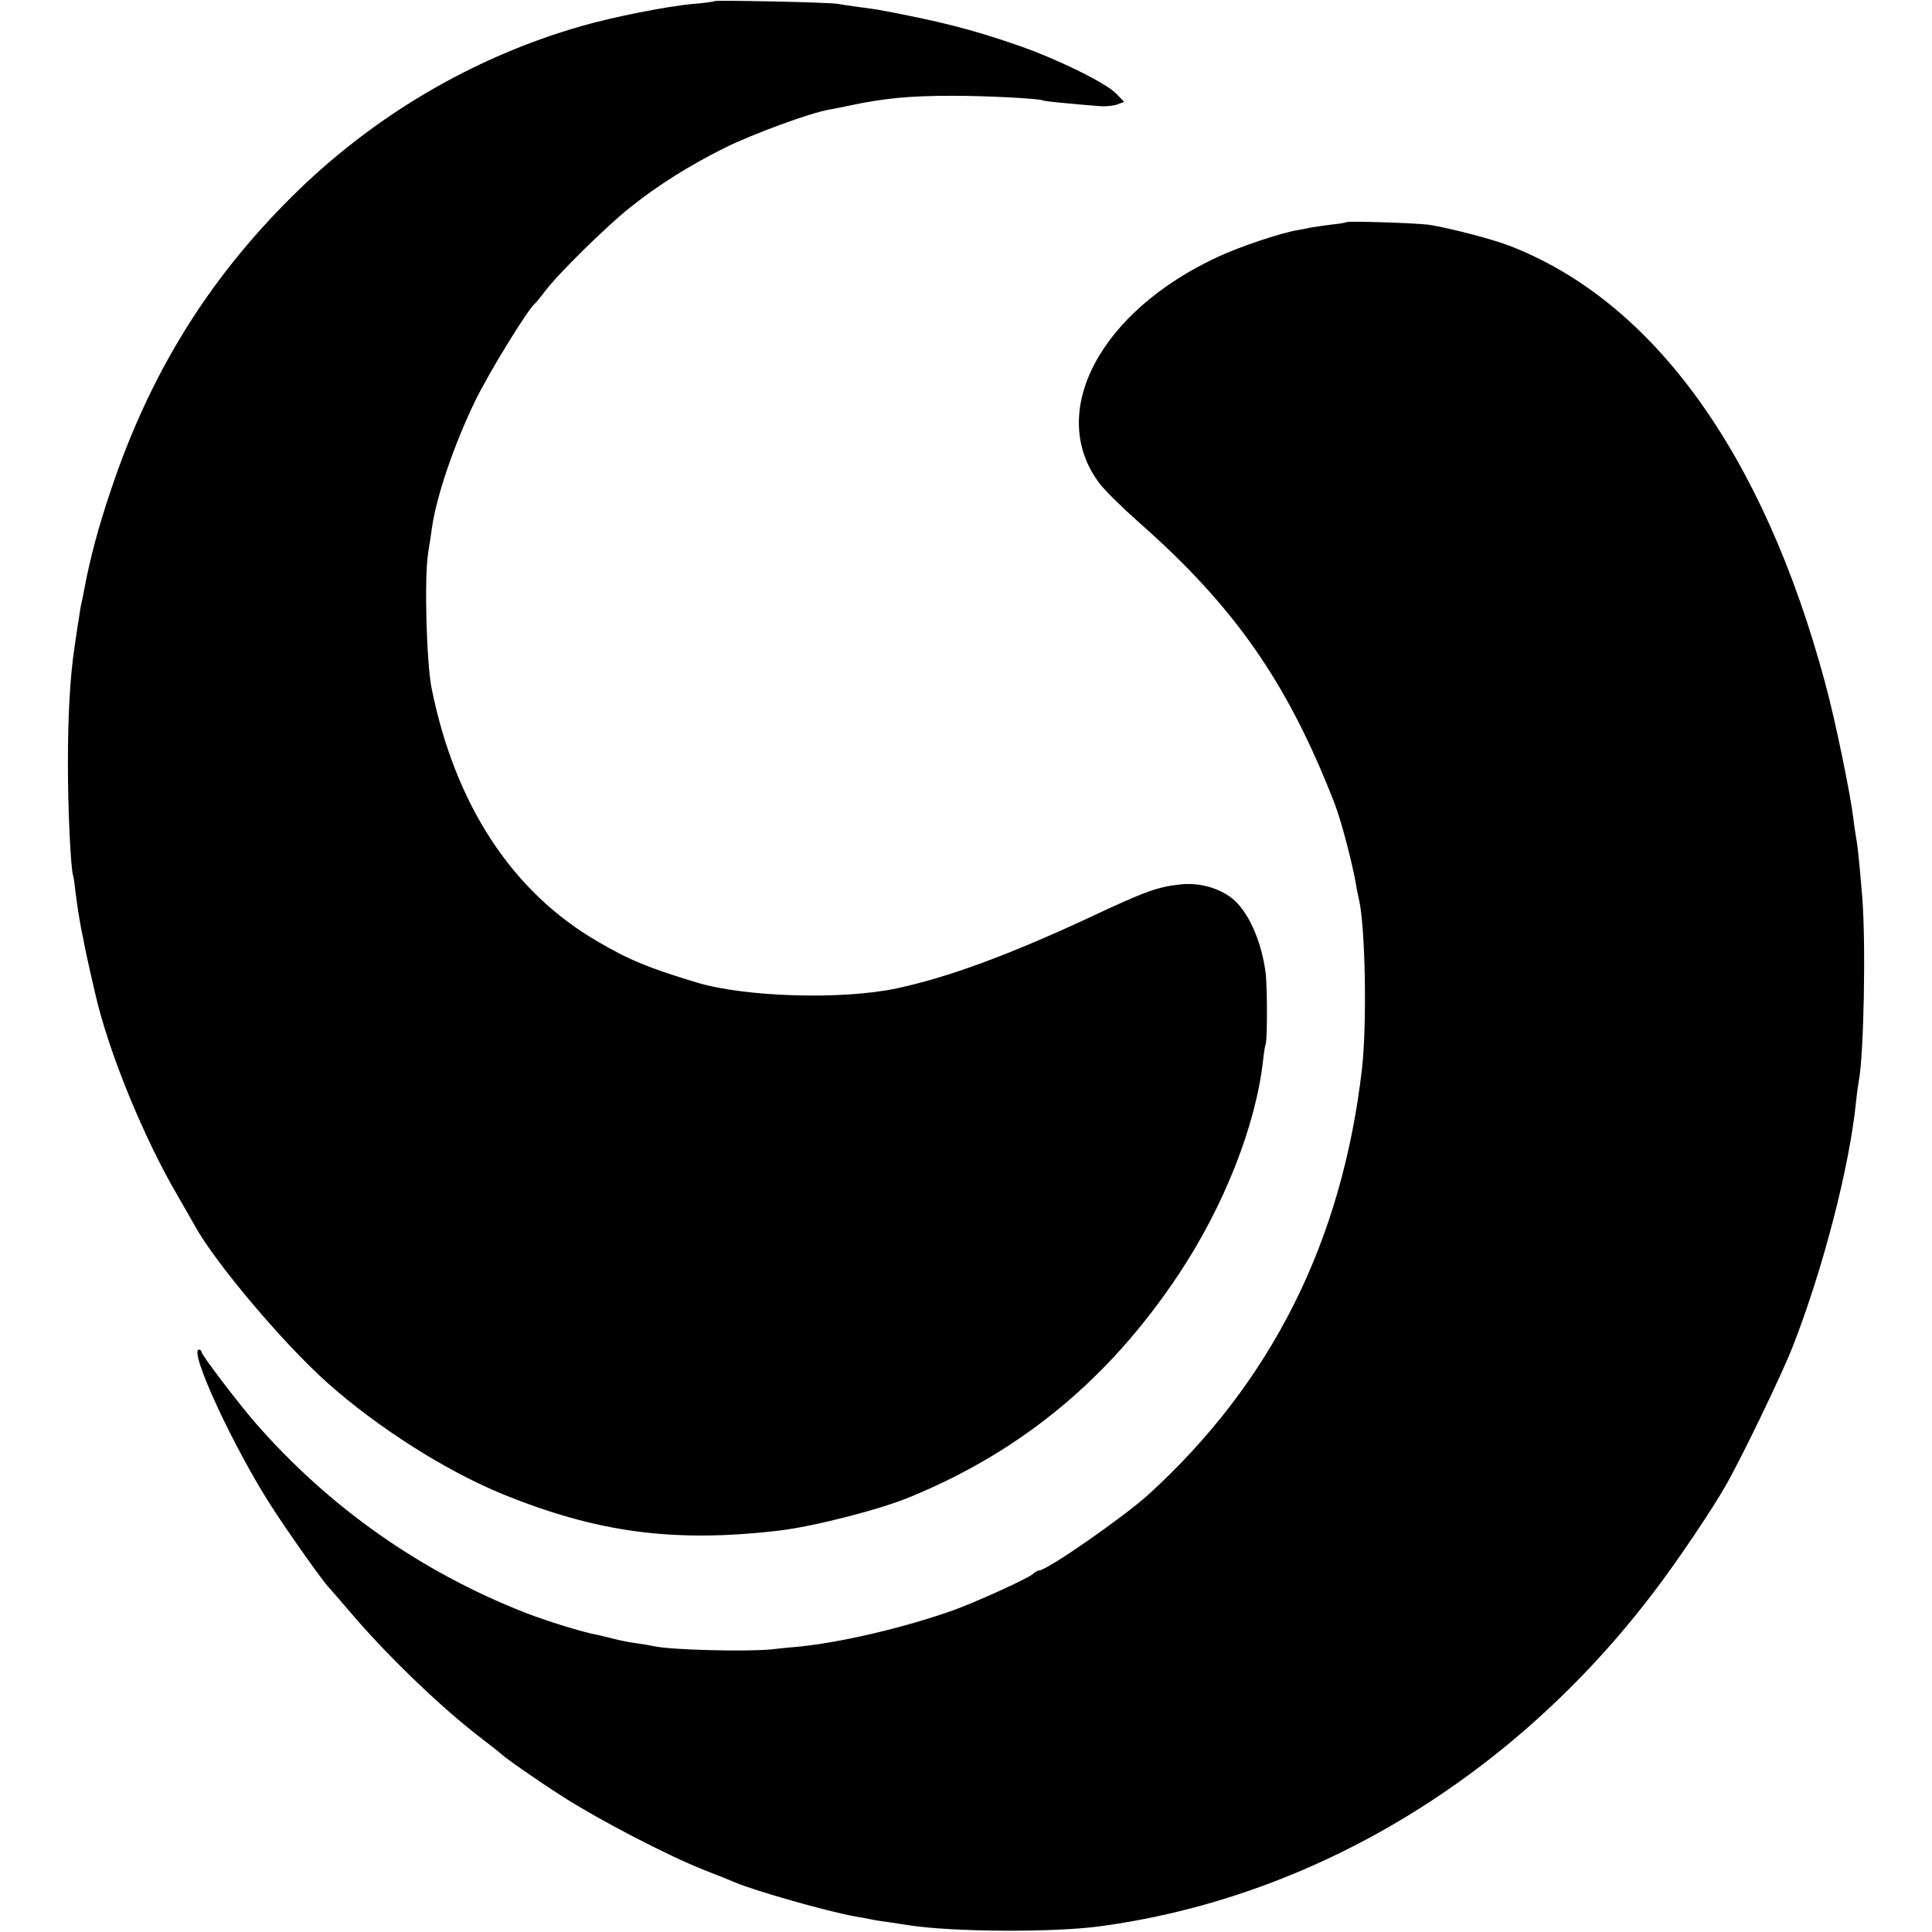
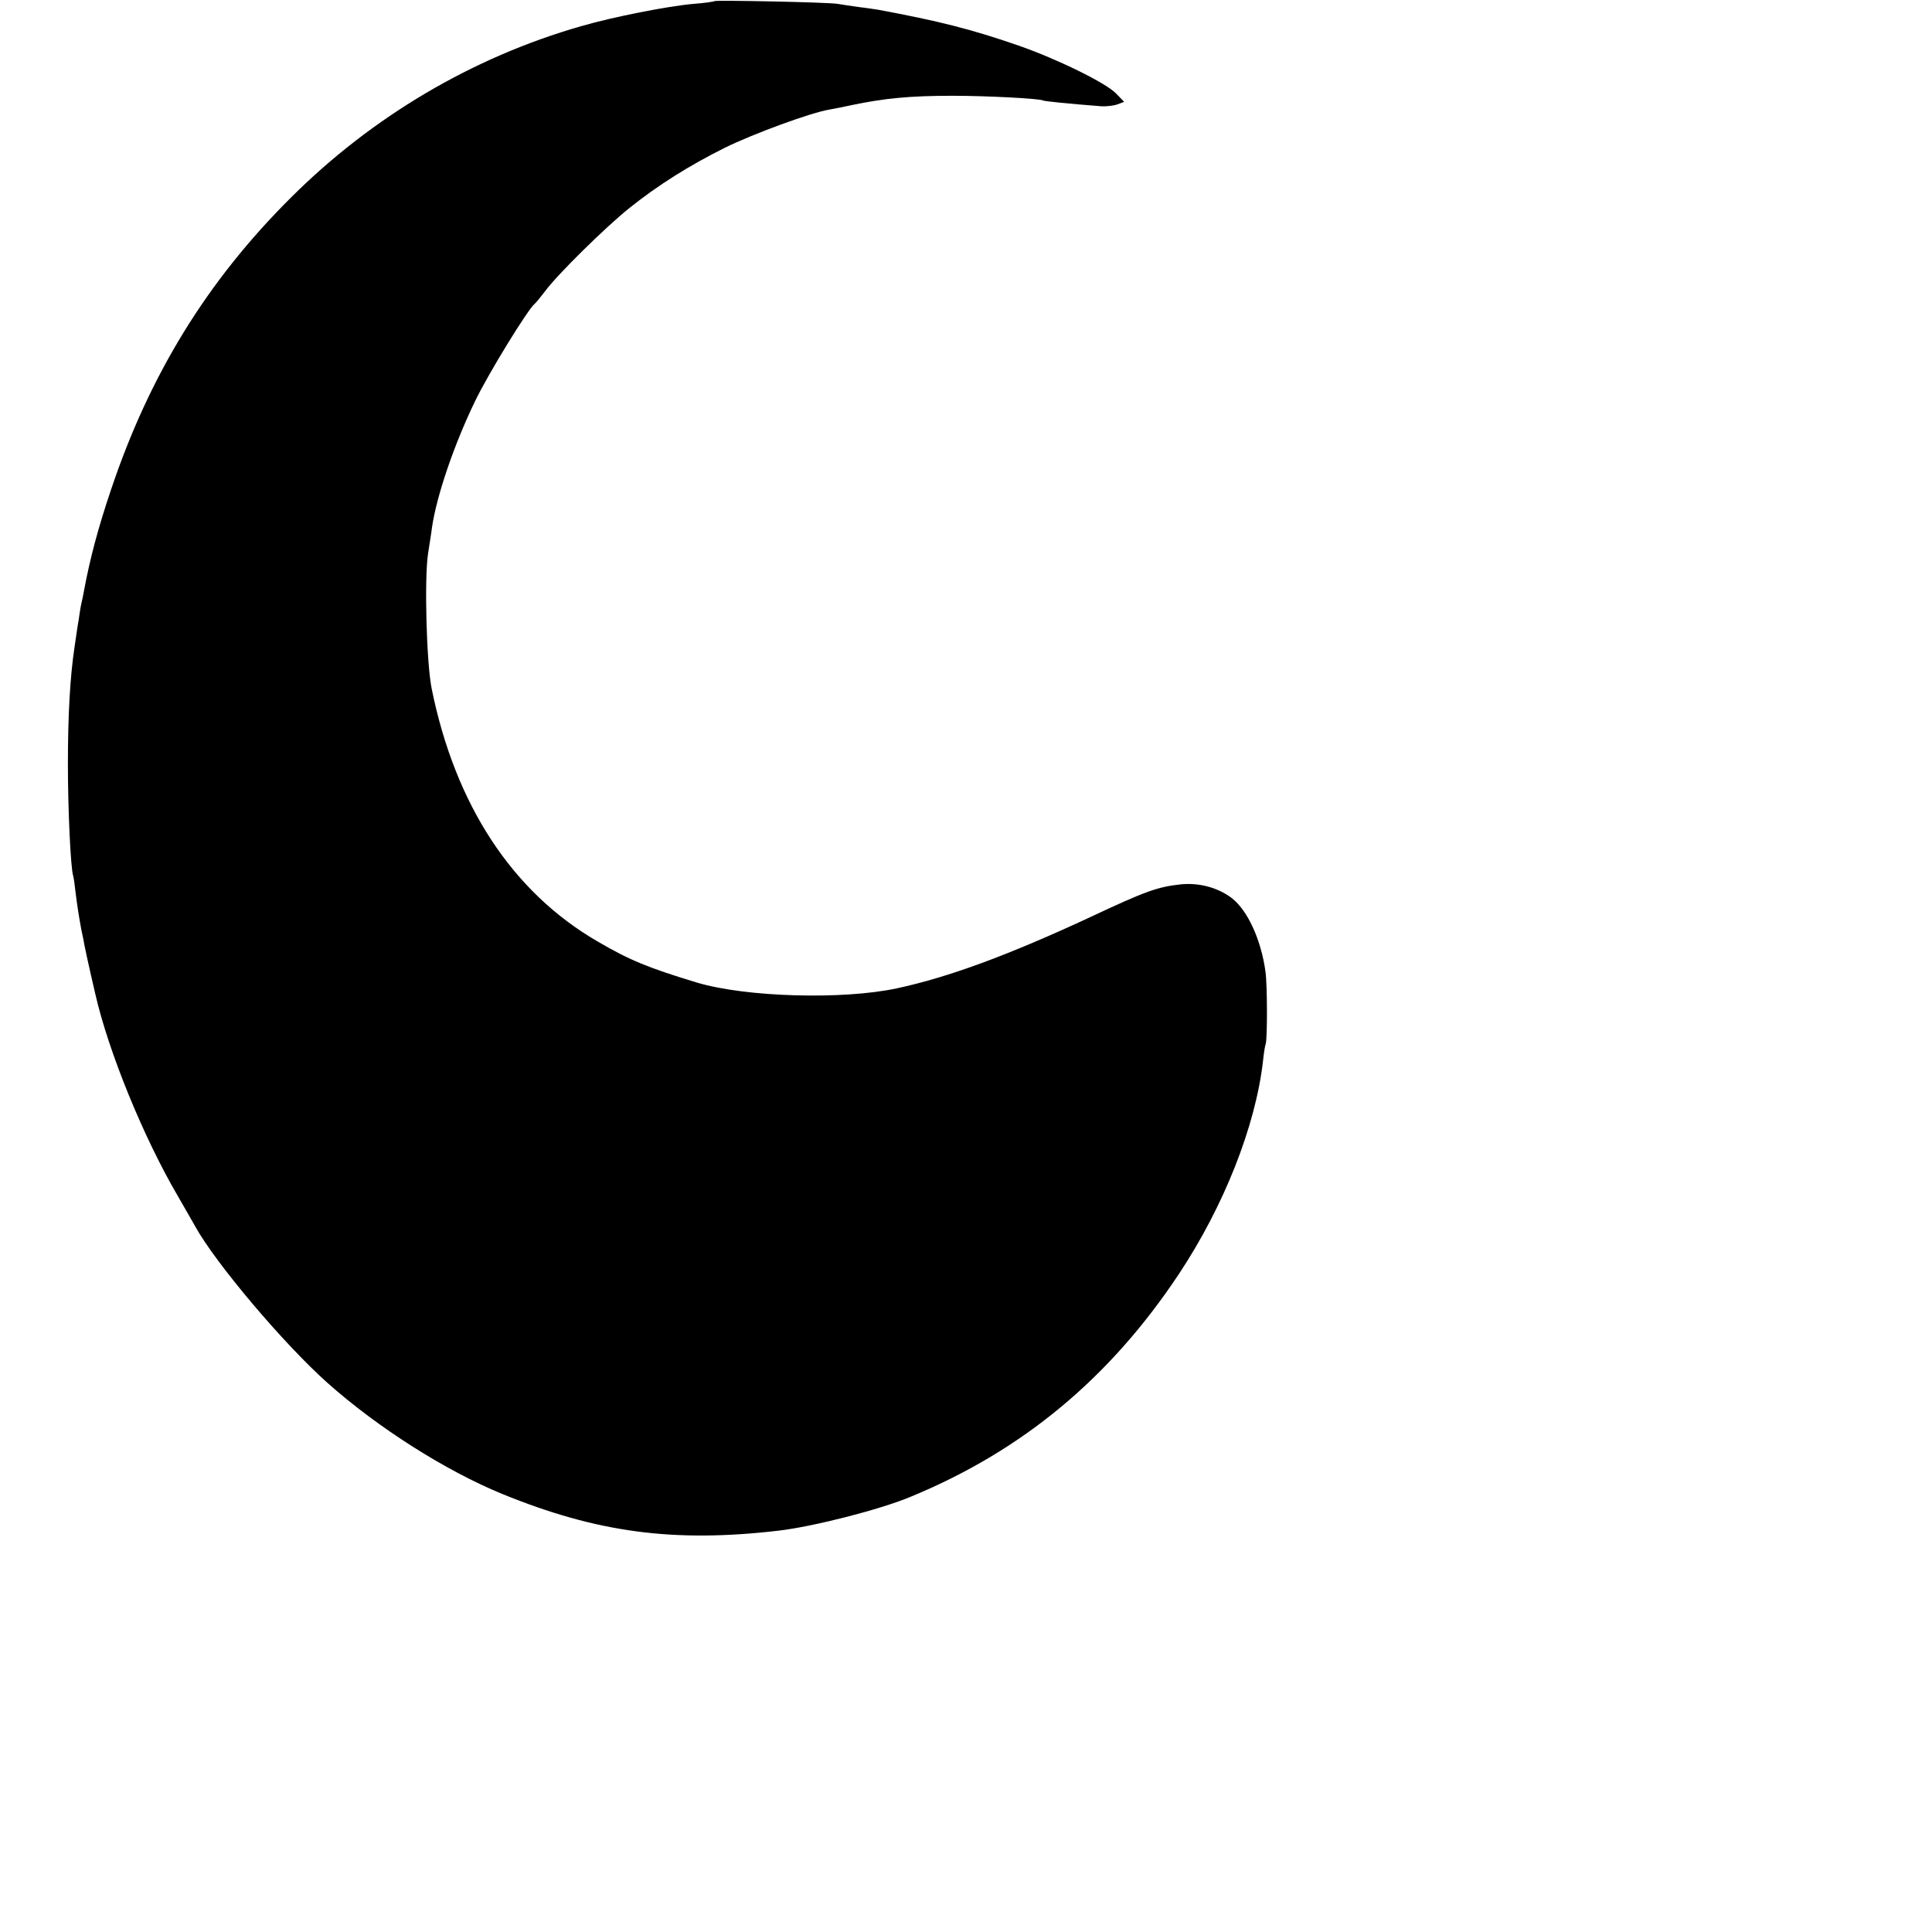
<svg xmlns="http://www.w3.org/2000/svg" version="1.0" width="700pt" height="700pt" viewBox="0 0 700 700" preserveAspectRatio="xMidYMid meet">
  <g transform="translate(0,700) scale(0.1,-0.1)" fill="#000000" stroke="none">
    <path d="M2589 6996 c-2 -2 -36 -7 -76 -10 -92 -8 -291 -47 -408 -81 -394 -113 -757 -328 -1050 -620 -304 -302 -513 -642 -653 -1060 -46 -136 -76 -249 -97 -362 -3 -16 -7 -37 -10 -49 -3 -12 -7 -39 -10 -60 -4 -21 -10 -66 -15 -99 -16 -106 -24 -245 -24 -425 0 -164 10 -375 19 -403 2 -6 6 -34 9 -62 6 -49 12 -86 21 -135 3 -14 8 -36 10 -50 7 -35 12 -57 25 -115 6 -27 13 -57 15 -65 48 -211 175 -521 299 -733 28 -48 56 -98 63 -110 74 -134 321 -426 479 -567 183 -163 429 -319 634 -403 343 -140 621 -177 1000 -133 128 15 371 77 482 124 404 167 720 430 970 807 163 246 277 535 304 770 3 28 7 56 10 63 6 21 6 212 -1 262 -16 116 -65 222 -122 266 -50 38 -117 56 -183 50 -85 -9 -128 -24 -330 -119 -297 -138 -514 -218 -701 -258 -196 -42 -547 -32 -724 21 -175 53 -244 81 -360 149 -309 179 -516 495 -601 916 -19 94 -27 400 -13 490 5 33 12 75 14 93 17 117 81 303 156 458 48 100 193 336 217 354 4 3 20 23 37 45 44 60 220 233 305 301 105 84 217 154 345 218 103 51 313 128 380 139 17 3 53 10 80 16 119 25 213 34 365 34 126 0 316 -10 329 -17 5 -3 95 -12 211 -21 19 -1 46 2 59 7 l24 9 -29 30 c-36 38 -213 125 -354 174 -170 59 -289 89 -510 130 -8 1 -38 6 -65 9 -28 4 -64 9 -80 12 -37 6 -441 14 -446 10z" />
-     <path d="M4878 6195 c-2 -2 -27 -6 -57 -9 -30 -4 -64 -9 -75 -11 -12 -3 -32 -7 -46 -9 -63 -11 -206 -59 -286 -96 -431 -199 -624 -568 -429 -823 18 -24 82 -87 142 -140 347 -306 538 -580 708 -1017 24 -61 65 -217 79 -300 2 -14 7 -36 10 -50 23 -100 29 -449 11 -610 -72 -628 -328 -1139 -775 -1546 -92 -83 -367 -274 -395 -274 -5 0 -16 -6 -24 -14 -21 -17 -203 -100 -289 -131 -179 -63 -400 -115 -557 -131 -38 -3 -83 -8 -100 -10 -93 -9 -363 -2 -423 11 -13 3 -43 8 -65 11 -23 3 -60 10 -82 16 -22 5 -48 12 -58 14 -56 10 -184 50 -262 80 -380 149 -711 381 -980 689 -64 74 -195 246 -195 257 0 4 -4 8 -9 8 -39 0 127 -359 264 -570 57 -89 188 -274 205 -290 3 -3 44 -50 91 -105 133 -155 329 -342 468 -447 31 -24 58 -45 61 -48 17 -17 131 -97 228 -159 136 -87 381 -214 512 -266 52 -20 104 -41 115 -46 74 -31 330 -104 435 -123 19 -3 46 -8 60 -11 13 -3 42 -7 65 -10 22 -4 54 -8 71 -11 158 -24 517 -26 684 -4 777 103 1503 540 2013 1213 84 110 210 297 261 387 59 104 200 396 241 500 110 281 206 651 230 890 3 30 8 64 10 75 18 95 26 497 12 668 -10 121 -17 189 -22 212 -2 11 -7 43 -10 70 -11 91 -66 358 -102 490 -224 832 -623 1384 -1145 1585 -65 25 -225 66 -293 76 -48 6 -292 14 -297 9z" />
  </g>
</svg>